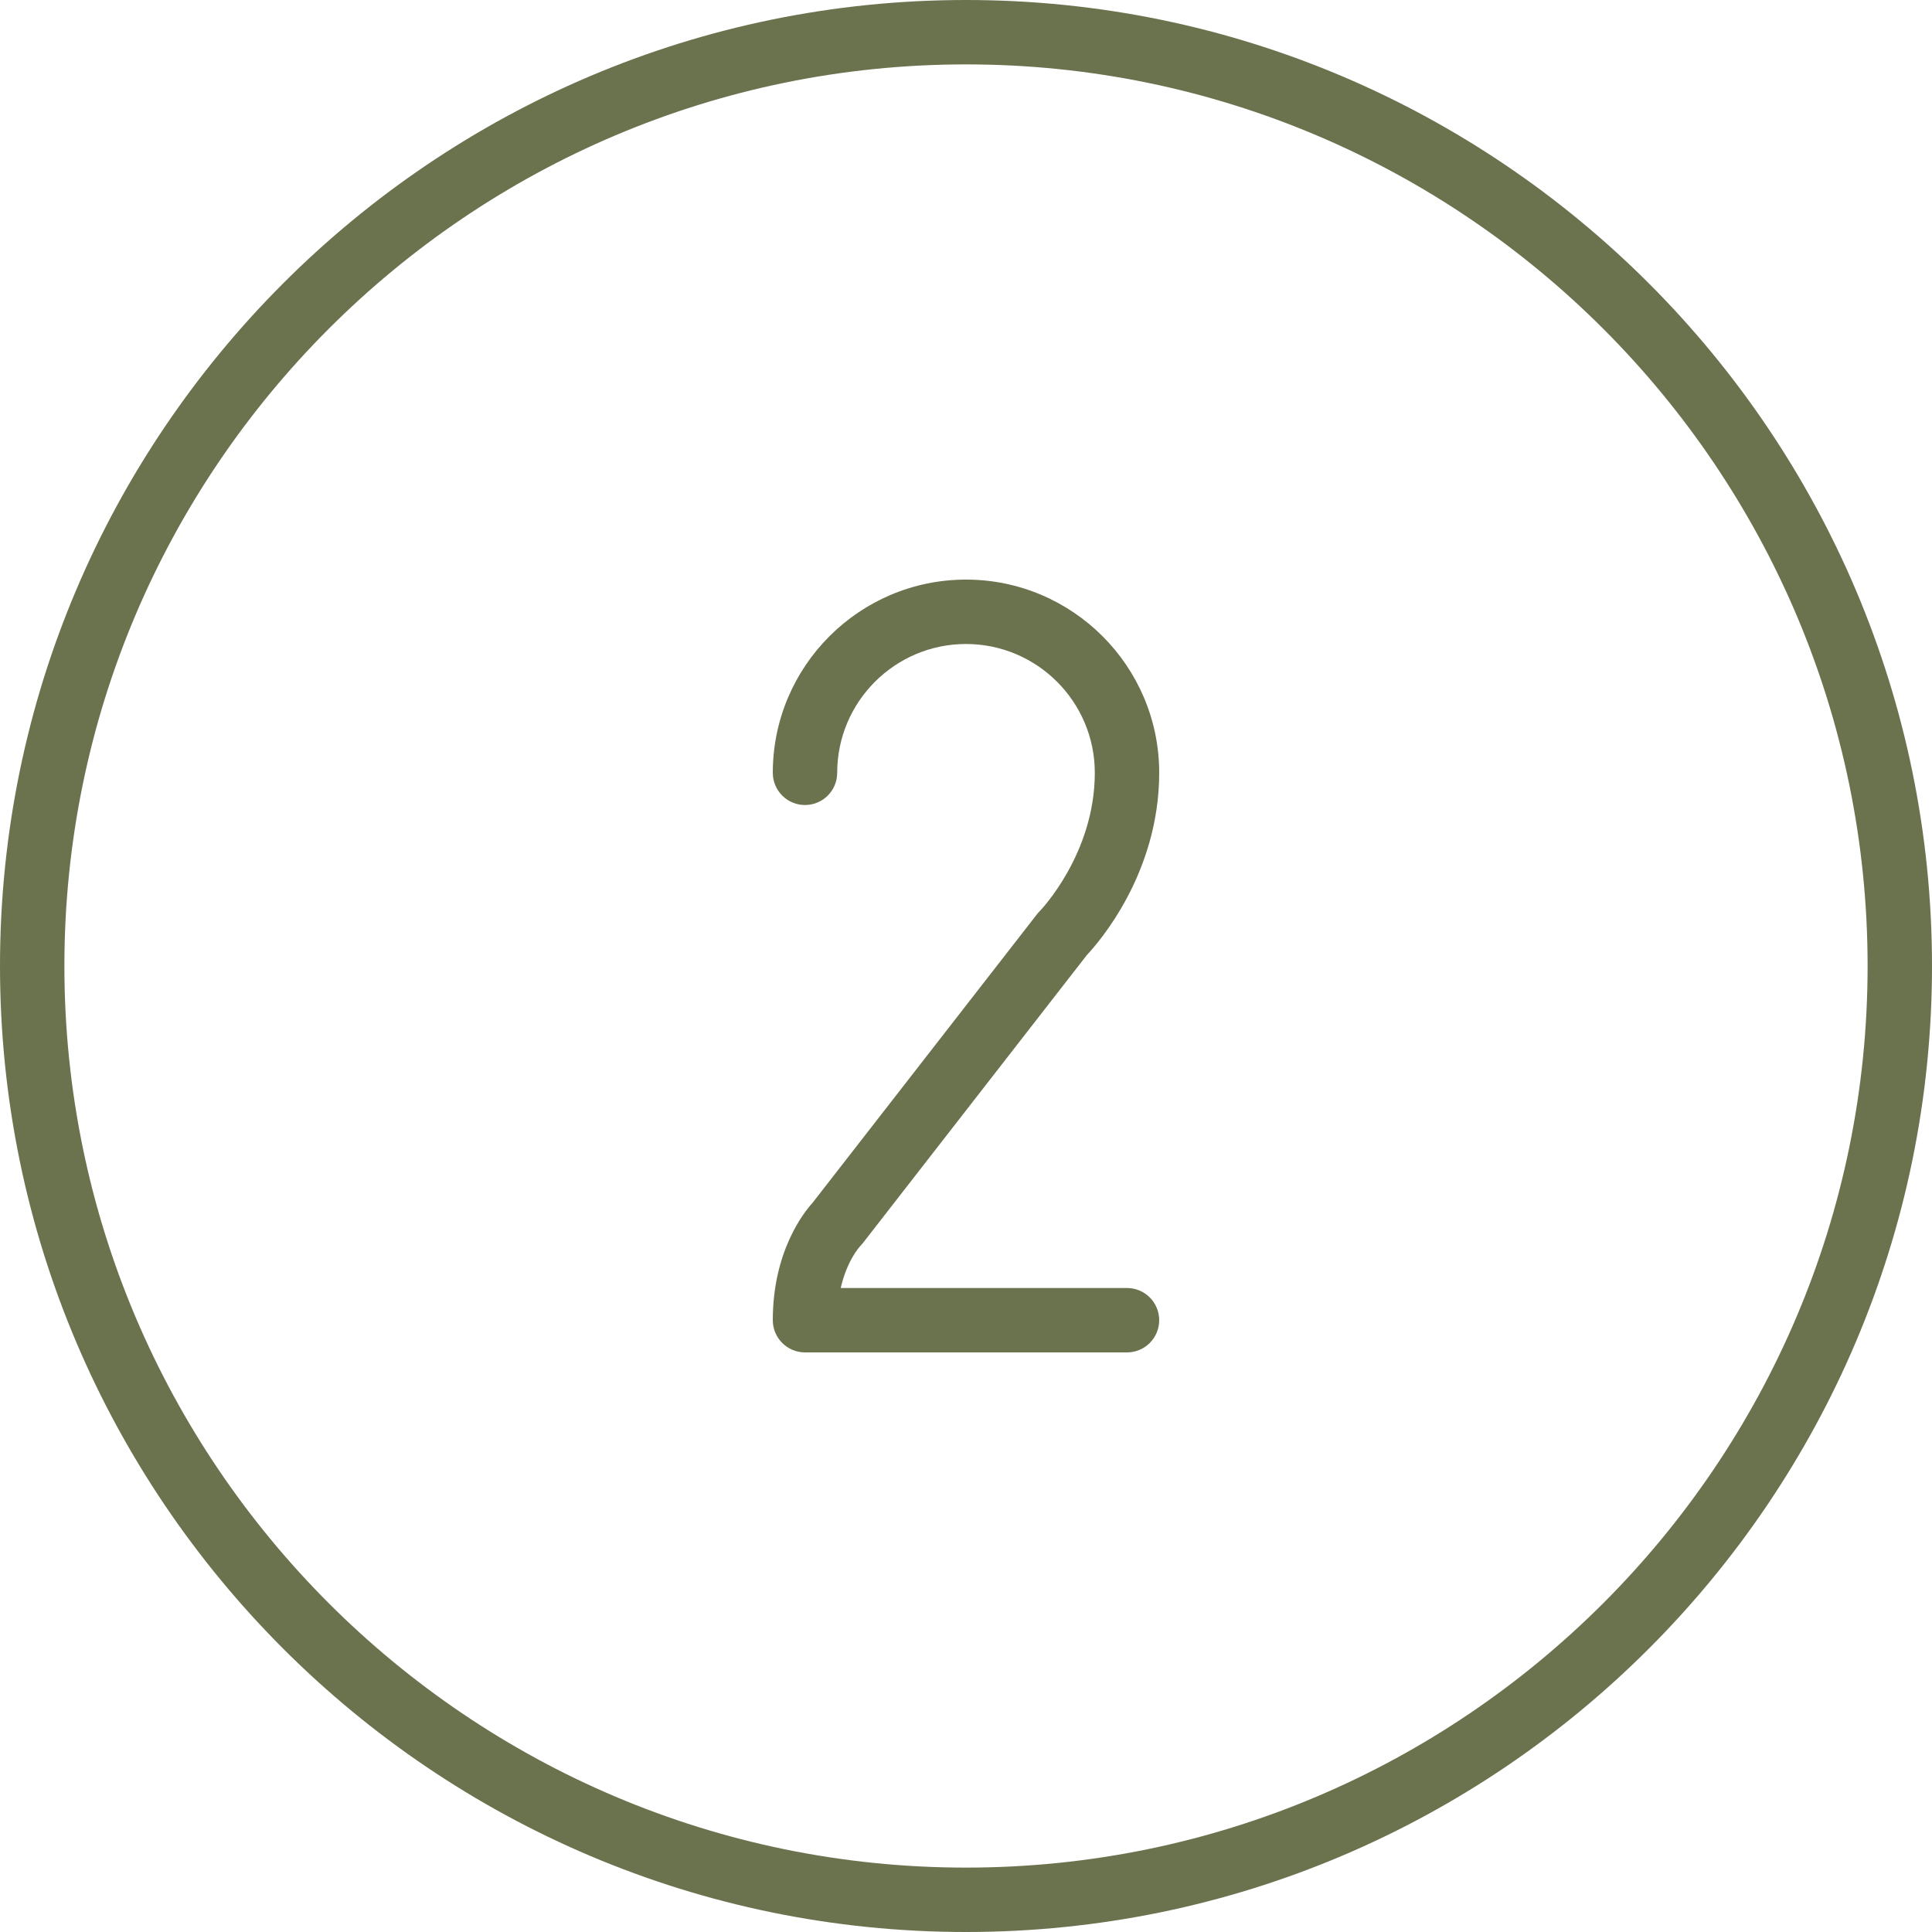
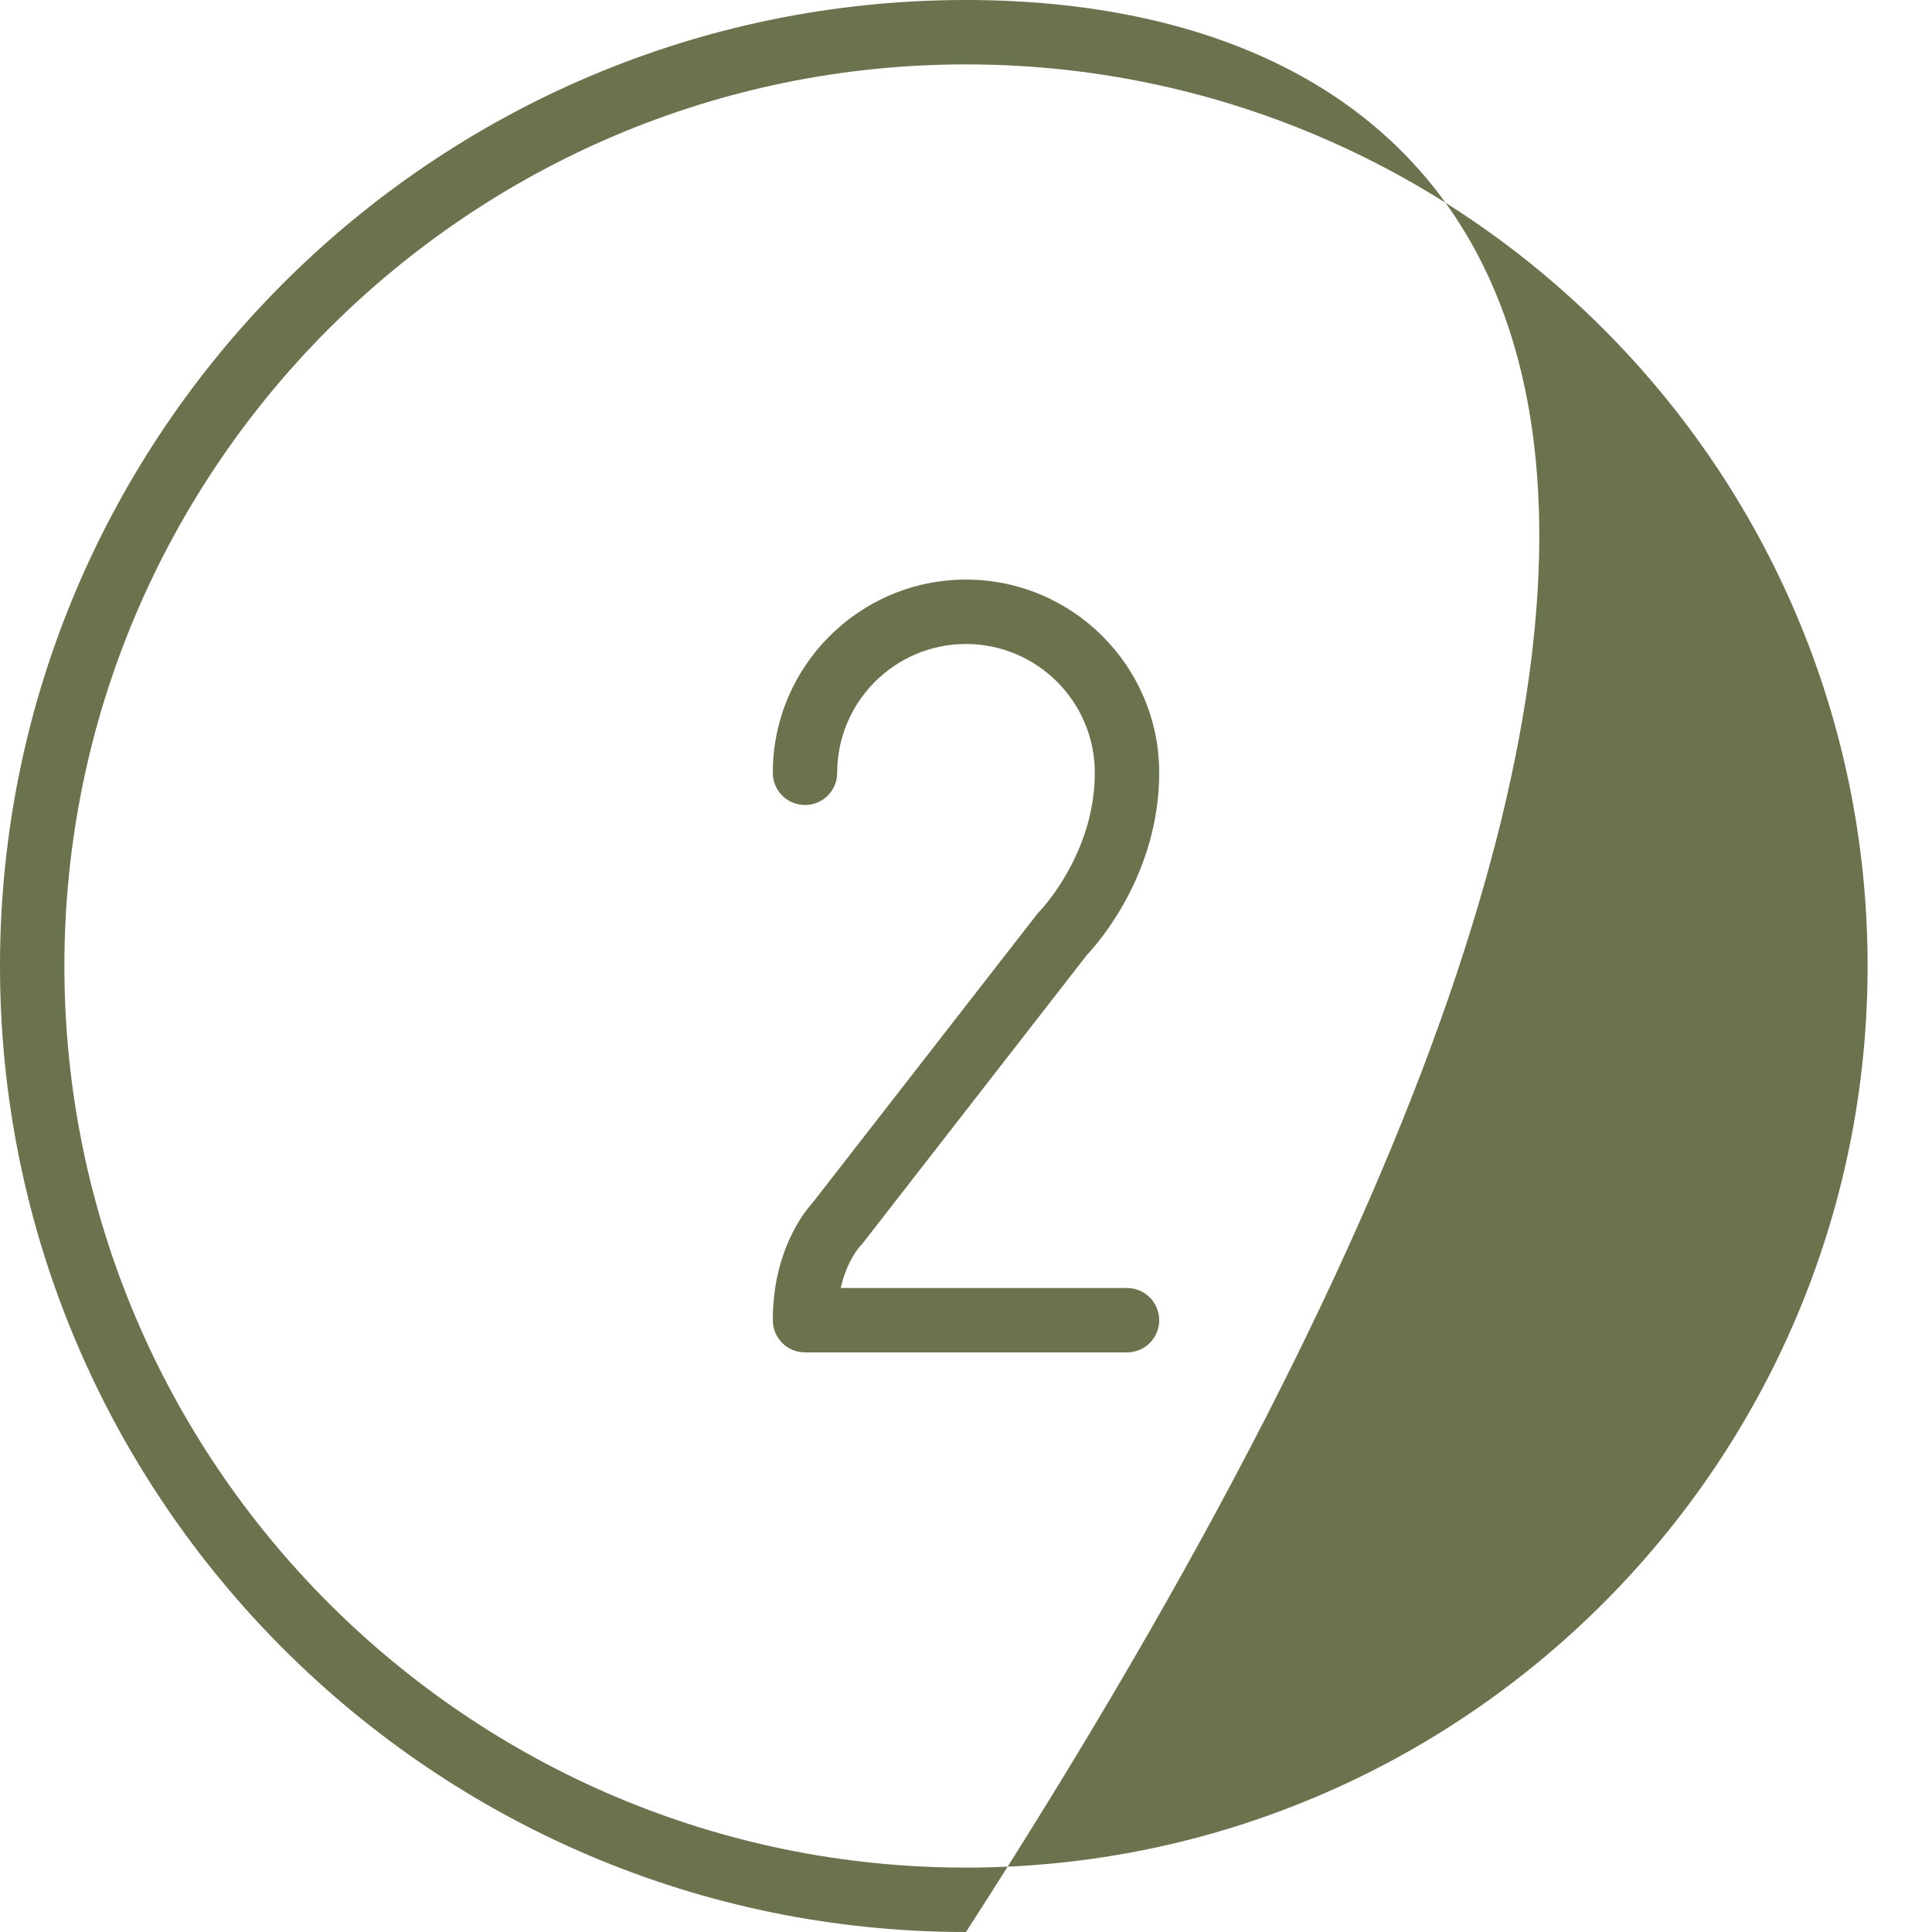
<svg xmlns="http://www.w3.org/2000/svg" width="100" height="100" viewBox="0 0 100 100" fill="none">
-   <path fill-rule="evenodd" clip-rule="evenodd" d="M44.512 64.512C44.488 64.537 43.84 65.247 43.515 66.667H58.333C59.253 66.667 60 67.412 60 68.333C60 69.255 59.253 70 58.333 70H41.667C40.747 70 40 69.255 40 68.333C40 64.75 41.625 62.732 42.065 62.248L53.683 47.31C53.727 47.255 53.773 47.203 53.822 47.155C53.845 47.13 56.667 44.21 56.667 40C56.667 36.323 53.677 33.333 50 33.333C46.323 33.333 43.333 36.323 43.333 40C43.333 40.922 42.587 41.667 41.667 41.667C40.747 41.667 40 40.922 40 40C40 34.485 44.485 30 50 30C55.515 30 60 34.485 60 40C60 45.227 56.837 48.817 56.262 49.425L44.65 64.357C44.607 64.41 44.56 64.463 44.512 64.512ZM50 96.667C24.268 96.667 3.333 75.732 3.333 50C3.333 24.268 24.268 3.333 50 3.333C75.732 3.333 96.667 24.268 96.667 50C96.667 75.732 75.732 96.667 50 96.667ZM50 0C22.43 0 0 22.43 0 50C0 77.57 22.43 100 50 100C77.57 100 100 77.57 100 50C100 22.43 77.57 0 50 0Z" fill="#6B724E" />
+   <path fill-rule="evenodd" clip-rule="evenodd" d="M44.512 64.512C44.488 64.537 43.84 65.247 43.515 66.667H58.333C59.253 66.667 60 67.412 60 68.333C60 69.255 59.253 70 58.333 70H41.667C40.747 70 40 69.255 40 68.333C40 64.75 41.625 62.732 42.065 62.248L53.683 47.31C53.727 47.255 53.773 47.203 53.822 47.155C53.845 47.13 56.667 44.21 56.667 40C56.667 36.323 53.677 33.333 50 33.333C46.323 33.333 43.333 36.323 43.333 40C43.333 40.922 42.587 41.667 41.667 41.667C40.747 41.667 40 40.922 40 40C40 34.485 44.485 30 50 30C55.515 30 60 34.485 60 40C60 45.227 56.837 48.817 56.262 49.425L44.65 64.357C44.607 64.41 44.56 64.463 44.512 64.512ZM50 96.667C24.268 96.667 3.333 75.732 3.333 50C3.333 24.268 24.268 3.333 50 3.333C75.732 3.333 96.667 24.268 96.667 50C96.667 75.732 75.732 96.667 50 96.667ZM50 0C22.43 0 0 22.43 0 50C0 77.57 22.43 100 50 100C100 22.43 77.57 0 50 0Z" fill="#6B724E" />
</svg>